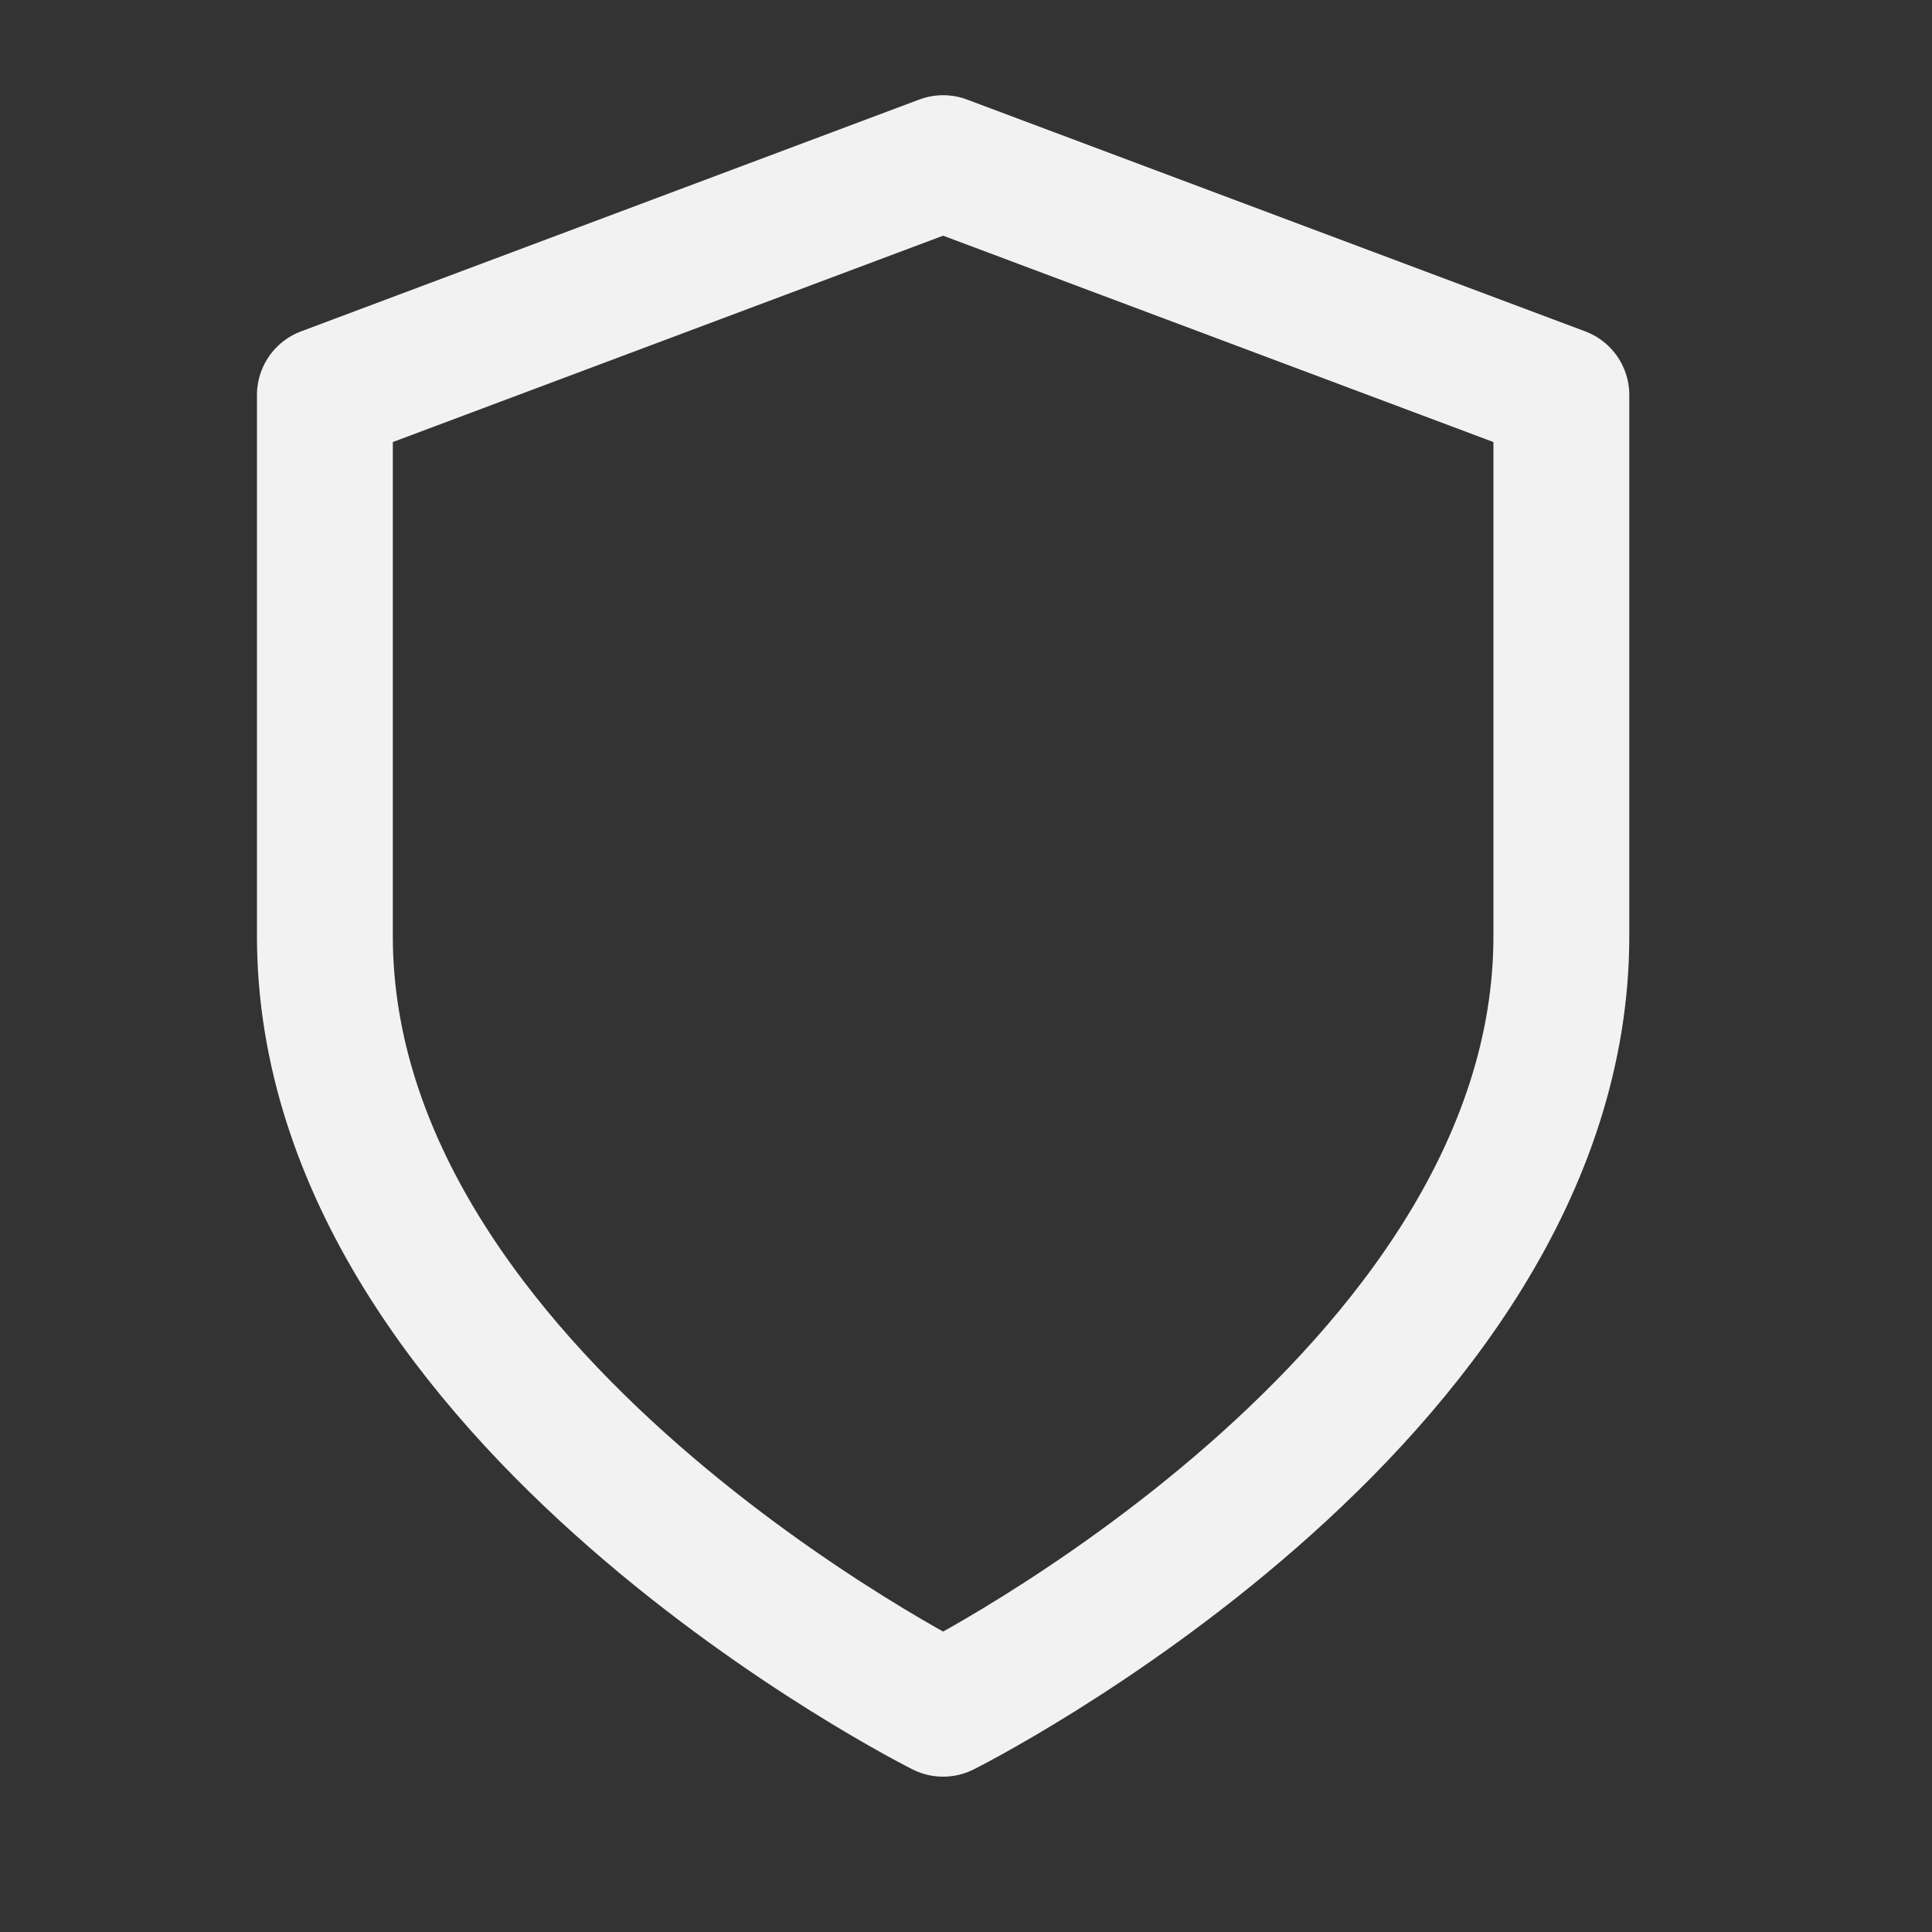
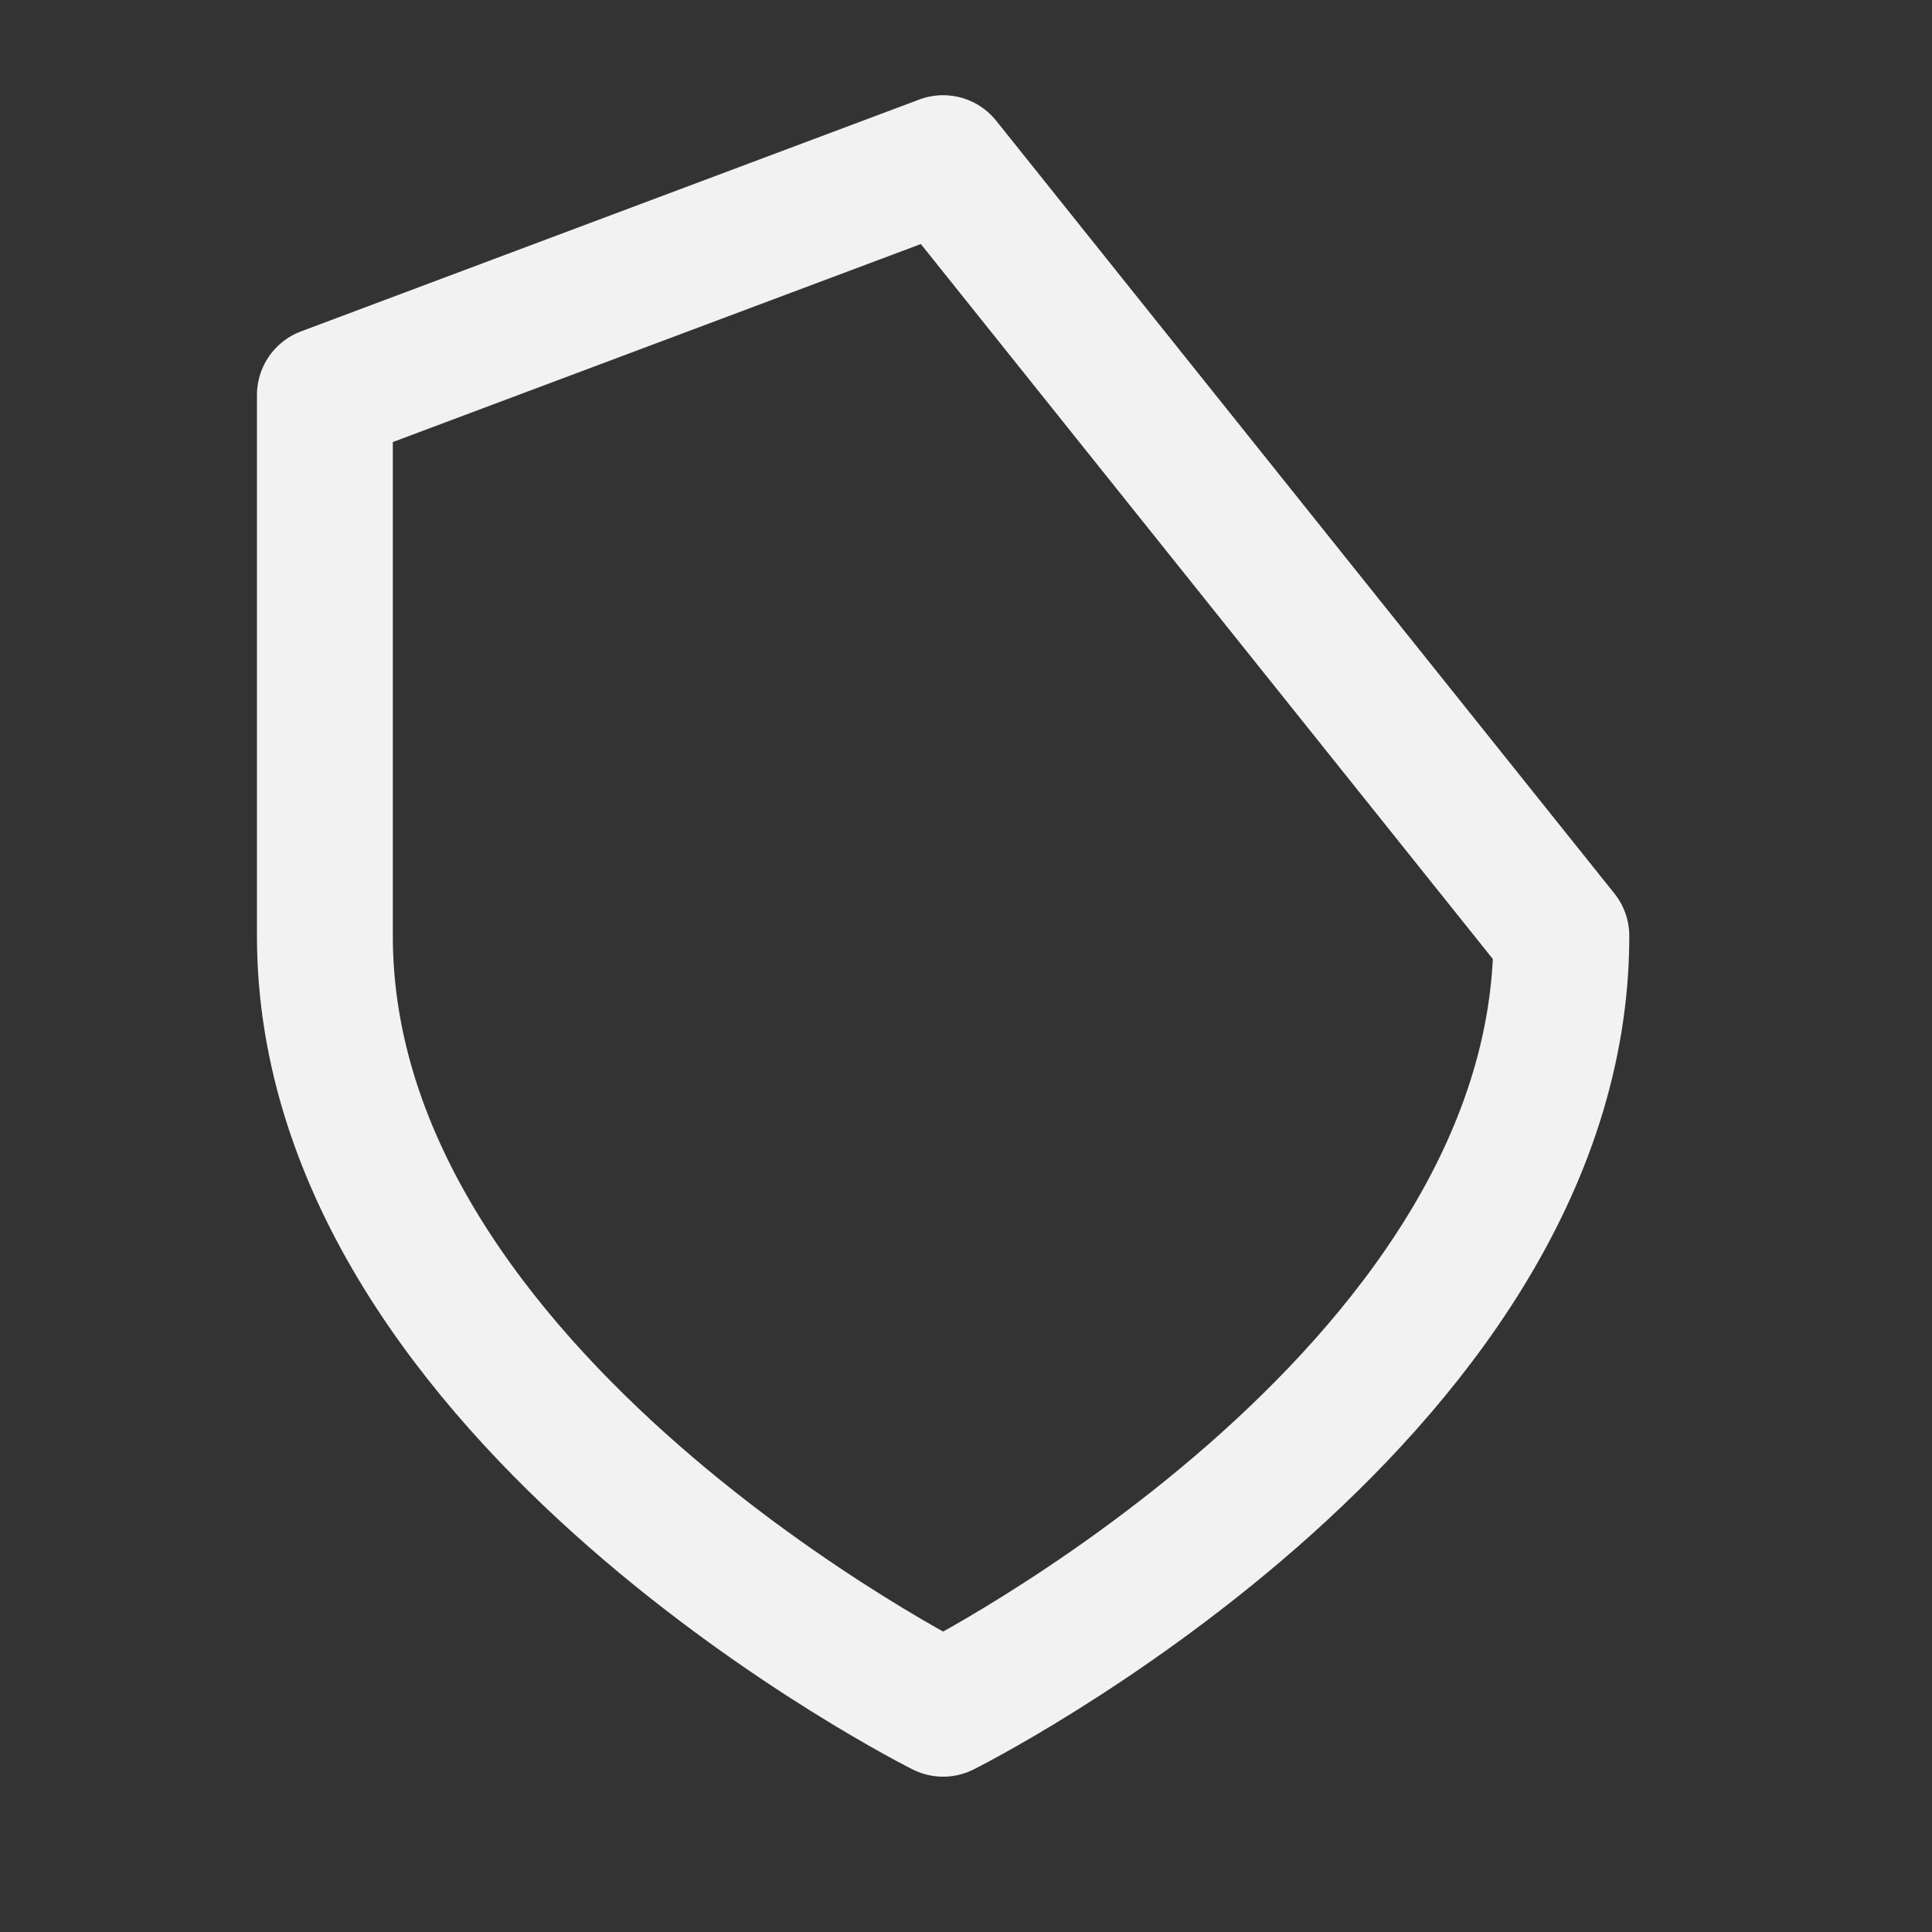
<svg xmlns="http://www.w3.org/2000/svg" width="25" height="25" viewBox="0 0 25 25" fill="none">
  <rect x="0" y="0" width="25" height="25" fill="#333333" stroke="none" />
-   <path d="M12.204 22.111C12.204 22.111 20.204 18.111 20.204 12.111V5.111L12.204 2.111L4.204 5.111V12.111C4.204 18.111 12.204 22.111 12.204 22.111Z" stroke="#F2F2F2" stroke-width="1.758" stroke-linecap="round" stroke-linejoin="round" />
+   <path d="M12.204 22.111C12.204 22.111 20.204 18.111 20.204 12.111L12.204 2.111L4.204 5.111V12.111C4.204 18.111 12.204 22.111 12.204 22.111Z" stroke="#F2F2F2" stroke-width="1.758" stroke-linecap="round" stroke-linejoin="round" />
</svg>